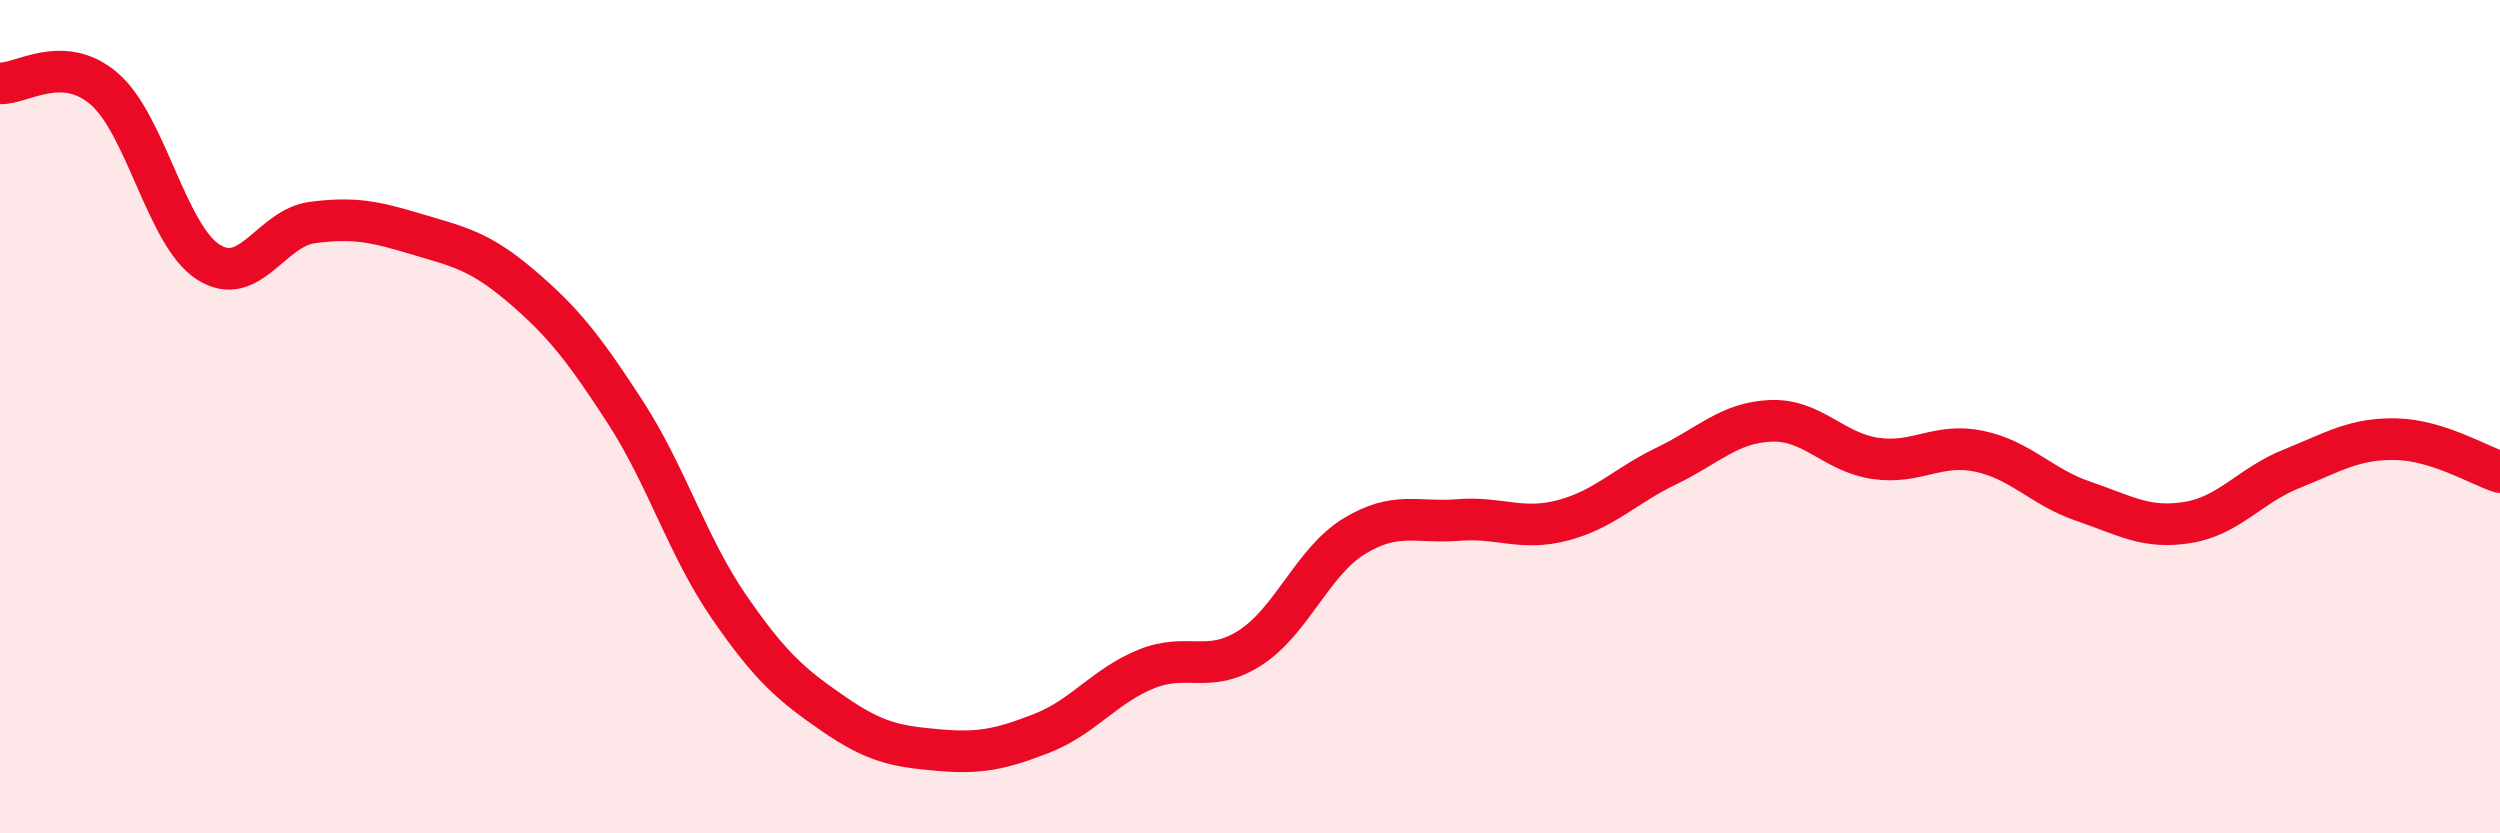
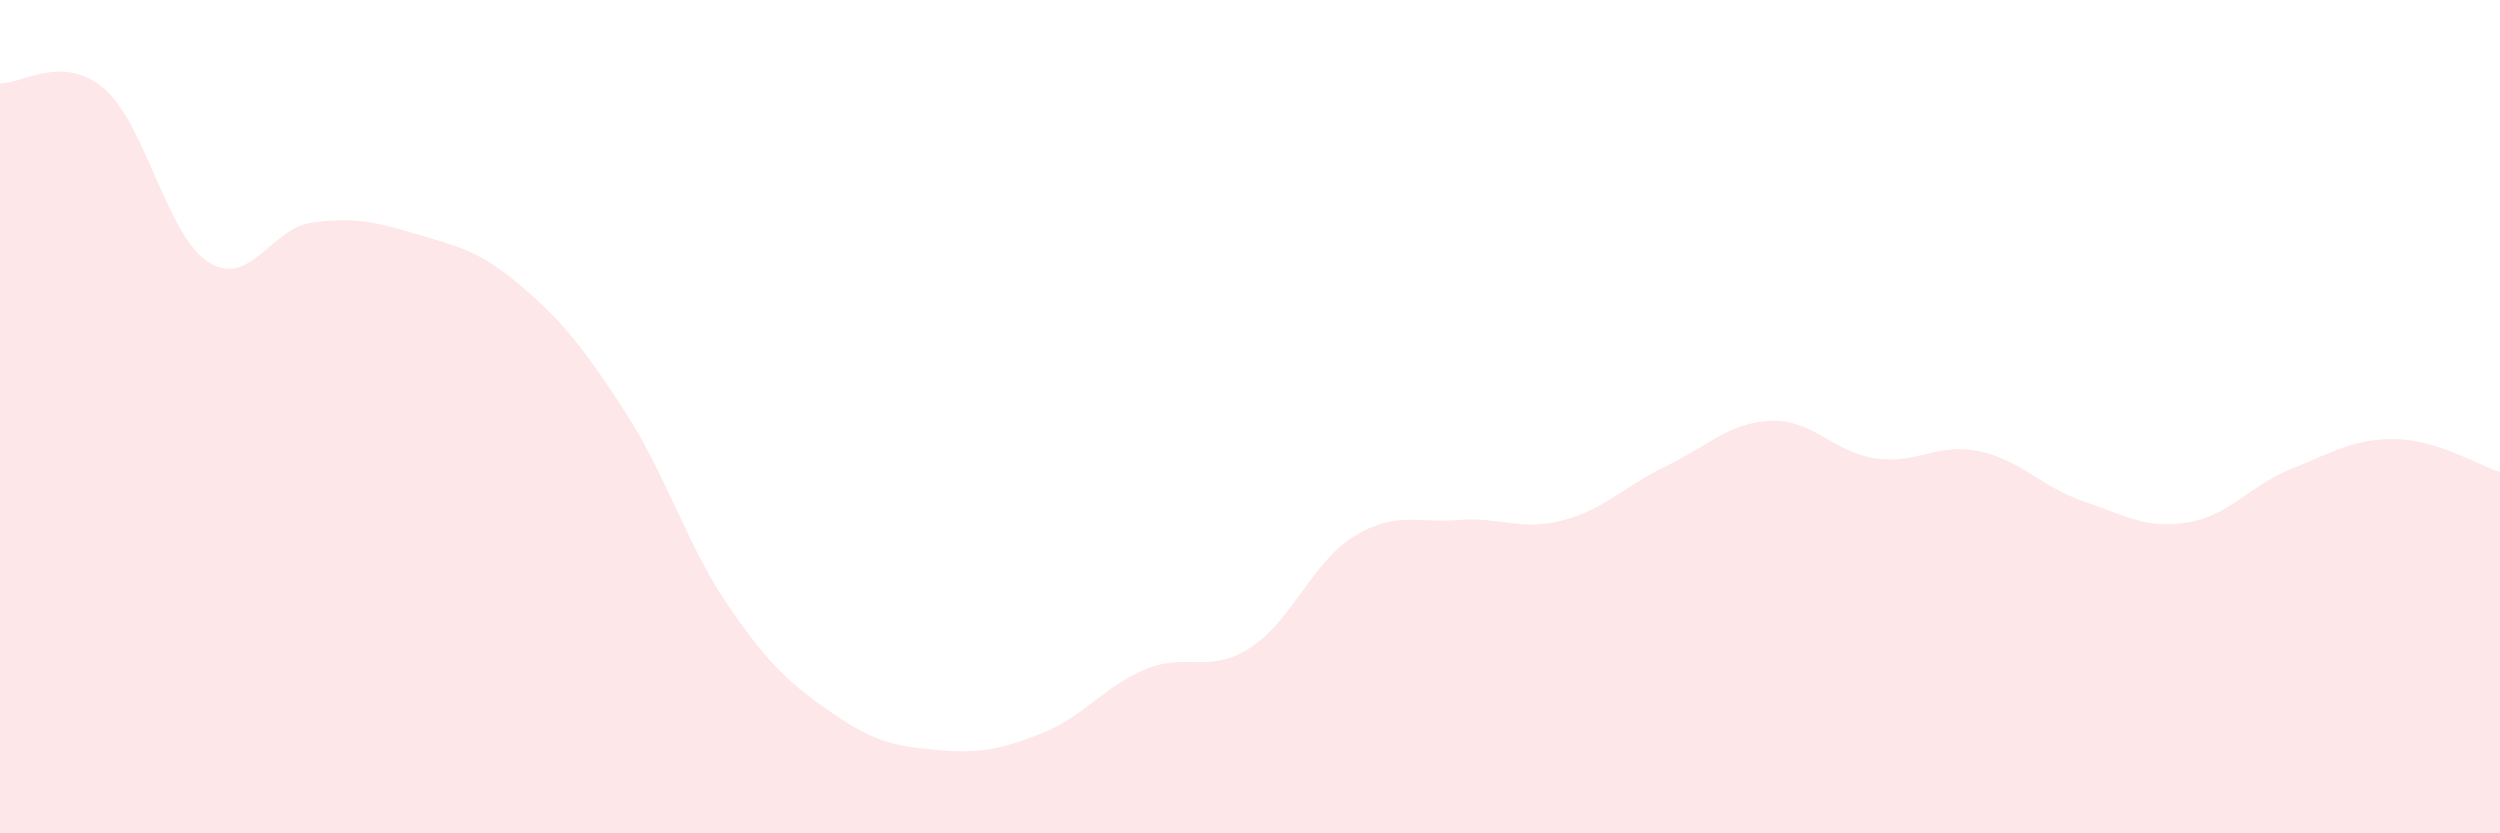
<svg xmlns="http://www.w3.org/2000/svg" width="60" height="20" viewBox="0 0 60 20">
  <path d="M 0,2 C 0.5,2.03 1.5,1.27 2.5,2.13 C 3.5,2.99 4,5.65 5,6.29 C 6,6.93 6.5,5.47 7.5,5.34 C 8.5,5.21 9,5.32 10,5.62 C 11,5.92 11.5,6.01 12.5,6.86 C 13.5,7.71 14,8.34 15,9.88 C 16,11.42 16.5,13.12 17.5,14.57 C 18.5,16.02 19,16.44 20,17.13 C 21,17.82 21.5,17.91 22.5,18 C 23.5,18.09 24,17.99 25,17.6 C 26,17.21 26.5,16.47 27.5,16.06 C 28.5,15.65 29,16.19 30,15.55 C 31,14.91 31.5,13.48 32.5,12.87 C 33.5,12.26 34,12.56 35,12.48 C 36,12.4 36.5,12.75 37.5,12.49 C 38.5,12.23 39,11.66 40,11.18 C 41,10.7 41.5,10.14 42.5,10.1 C 43.5,10.06 44,10.85 45,11 C 46,11.15 46.5,10.62 47.5,10.83 C 48.5,11.04 49,11.69 50,12.03 C 51,12.37 51.5,12.7 52.5,12.54 C 53.5,12.38 54,11.65 55,11.25 C 56,10.85 56.5,10.52 57.5,10.54 C 58.5,10.56 59.5,11.17 60,11.33L60 20L0 20Z" fill="#EB0A25" opacity="0.1" stroke-linecap="round" stroke-linejoin="round" />
-   <path d="M 0,2 C 0.5,2.03 1.5,1.27 2.5,2.13 C 3.5,2.99 4,5.65 5,6.29 C 6,6.93 6.5,5.47 7.5,5.34 C 8.5,5.21 9,5.32 10,5.62 C 11,5.92 11.5,6.01 12.5,6.86 C 13.5,7.71 14,8.34 15,9.88 C 16,11.42 16.5,13.12 17.5,14.57 C 18.5,16.02 19,16.44 20,17.13 C 21,17.82 21.5,17.91 22.5,18 C 23.5,18.09 24,17.99 25,17.6 C 26,17.21 26.5,16.47 27.5,16.06 C 28.5,15.65 29,16.19 30,15.55 C 31,14.91 31.5,13.48 32.5,12.87 C 33.5,12.26 34,12.56 35,12.48 C 36,12.4 36.5,12.75 37.5,12.49 C 38.5,12.23 39,11.66 40,11.18 C 41,10.7 41.5,10.14 42.5,10.1 C 43.5,10.06 44,10.85 45,11 C 46,11.15 46.5,10.62 47.5,10.83 C 48.5,11.04 49,11.69 50,12.03 C 51,12.37 51.5,12.7 52.5,12.54 C 53.5,12.38 54,11.65 55,11.25 C 56,10.85 56.5,10.52 57.5,10.54 C 58.5,10.56 59.5,11.17 60,11.33" stroke="#EB0A25" stroke-width="1" fill="none" stroke-linecap="round" stroke-linejoin="round" />
</svg>